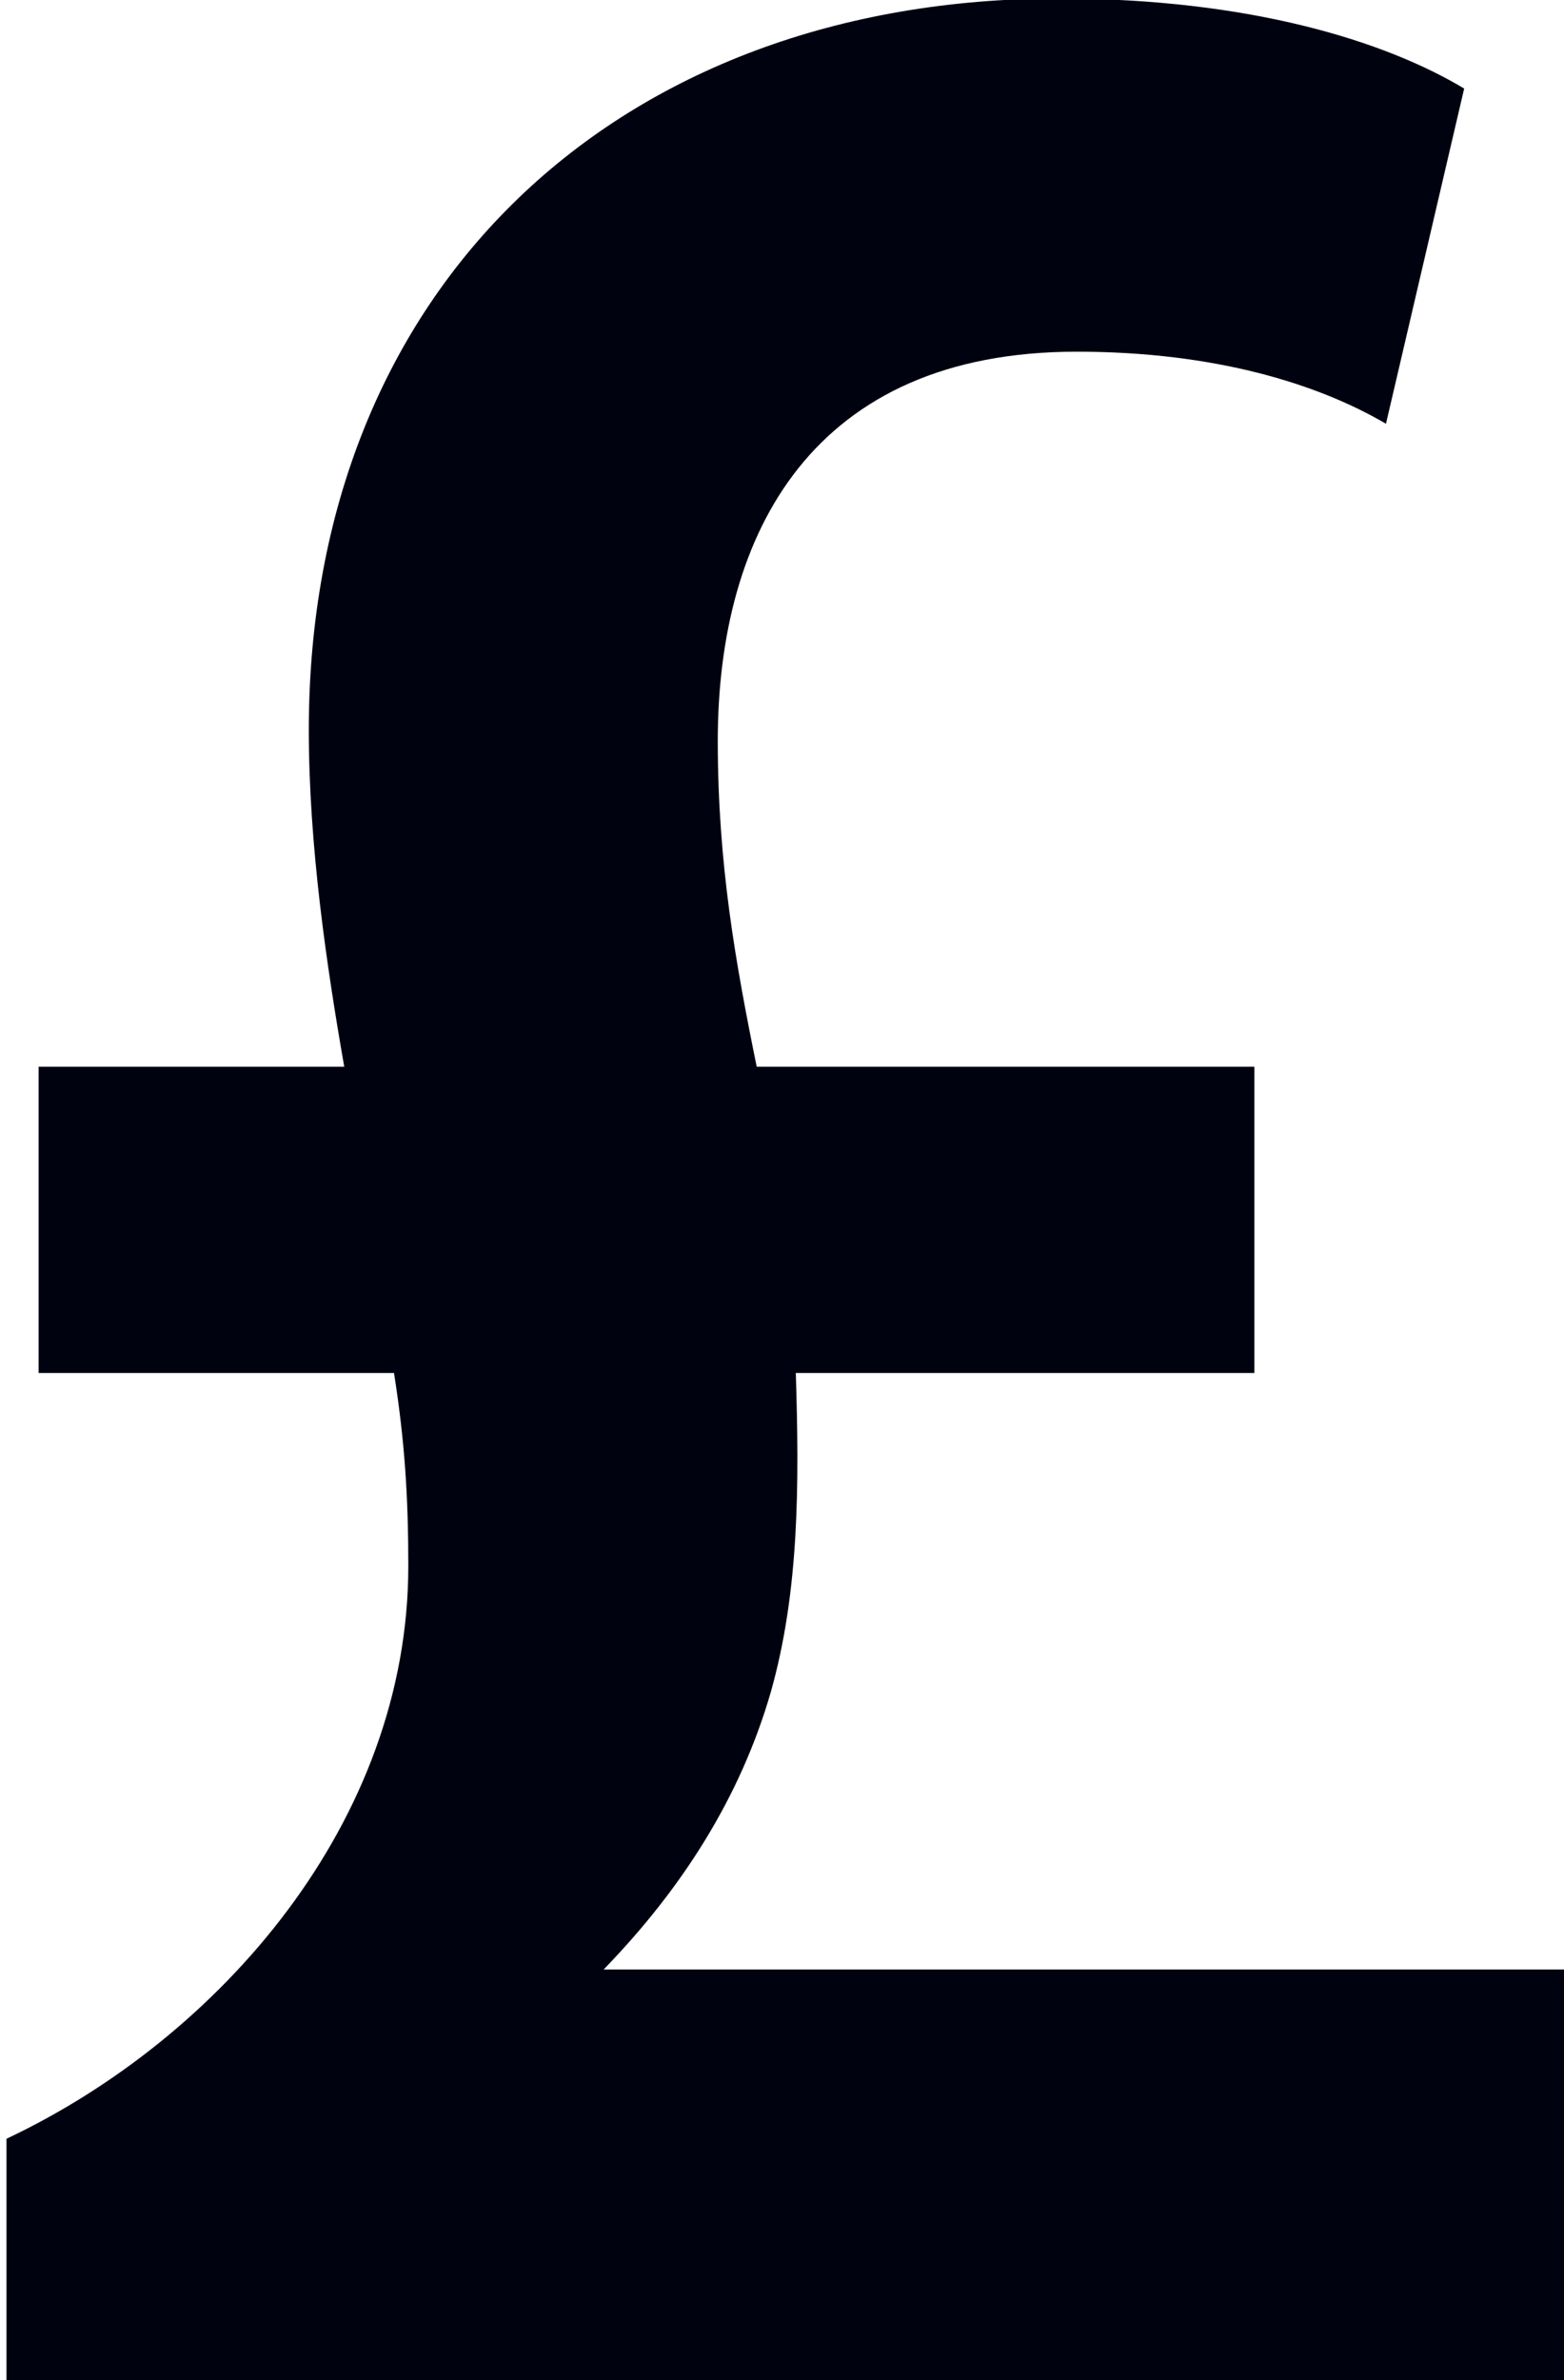
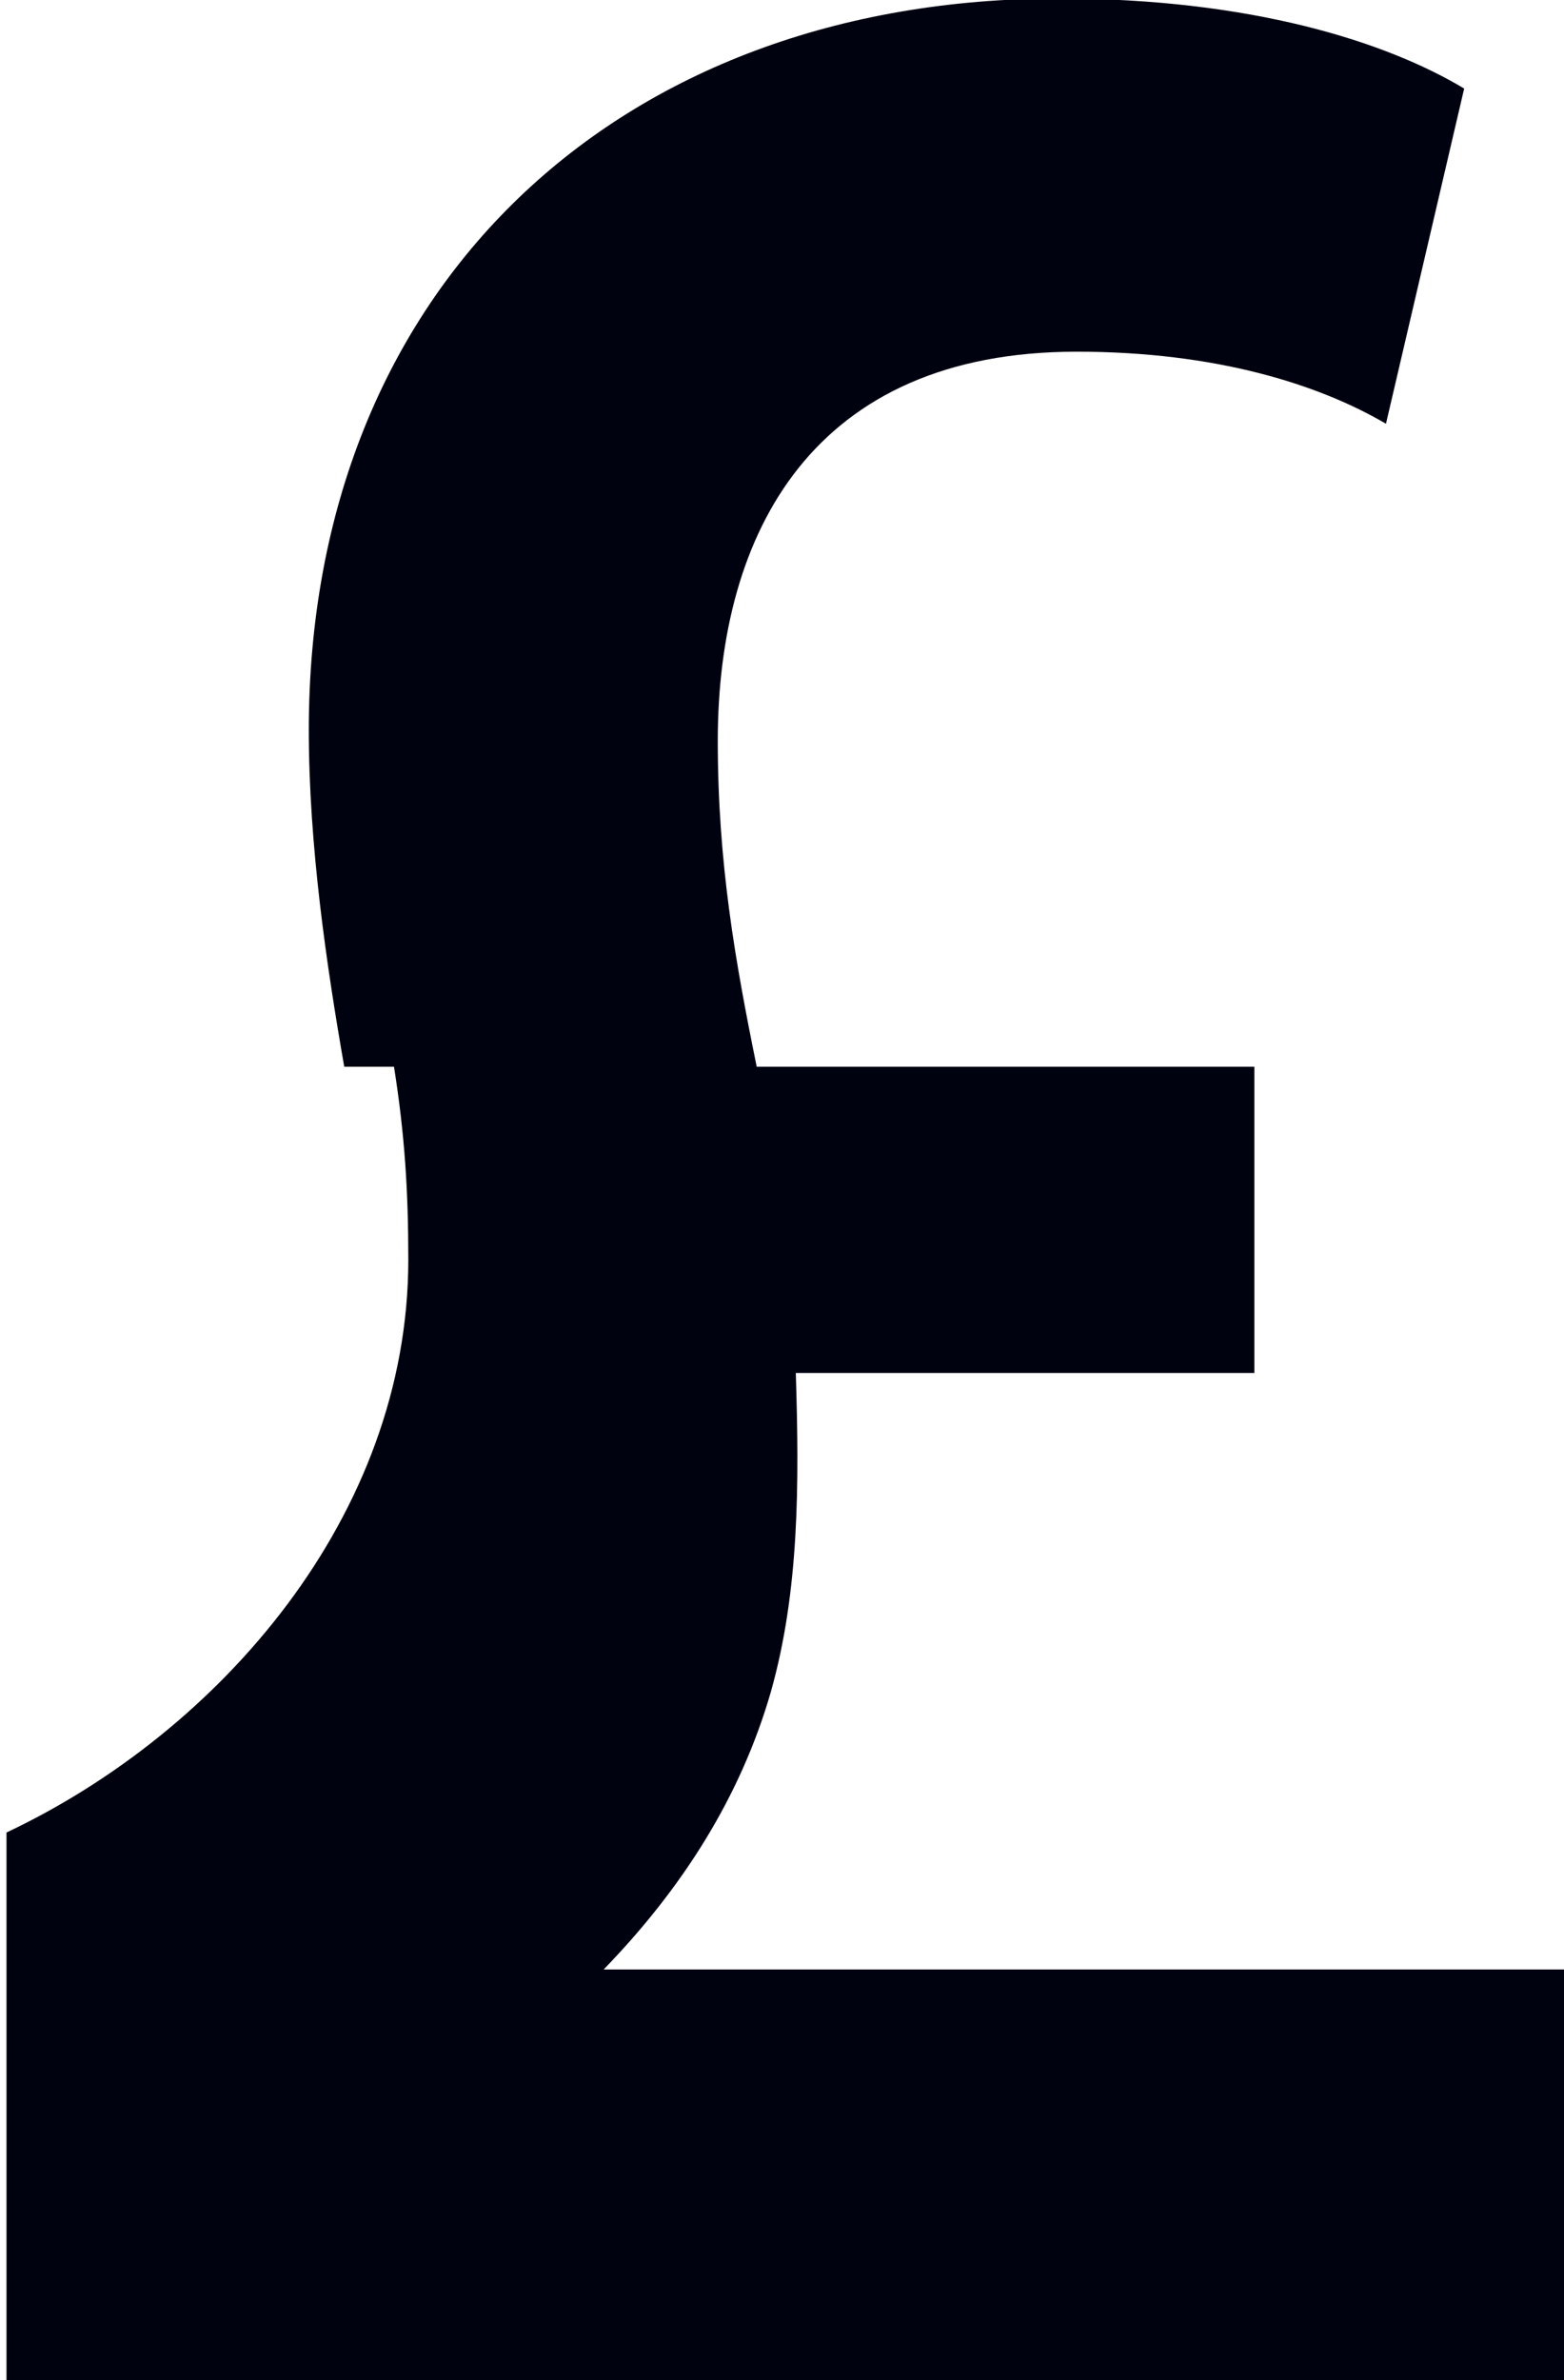
<svg xmlns="http://www.w3.org/2000/svg" fill="#000210" height="14.3" preserveAspectRatio="xMidYMid meet" version="1" viewBox="8.2 5.7 9.4 14.3" width="9.4" zoomAndPan="magnify">
  <g id="change1_1">
-     <path d="M11.828,17.533c0.472-0.487,0.822-1.035,1.005-1.668c0.171-0.606,0.171-1.246,0.15-1.916h2.756v-1.84h-2.991 c-0.128-0.628-0.234-1.222-0.234-1.958c0-1.255,0.576-2.338,2.157-2.338c0.834,0,1.453,0.195,1.859,0.433L17,6.232 c-0.47-0.282-1.282-0.541-2.436-0.541c-2.649,0-4.508,1.732-4.508,4.395c0,0.693,0.107,1.417,0.213,2.023H8.432v1.84h2.136 c0.065,0.411,0.086,0.748,0.086,1.159c0,1.537-1.132,2.836-2.415,3.442V20h9.358h0.027v-2.467H11.828z" fill="inherit" />
+     <path d="M11.828,17.533c0.472-0.487,0.822-1.035,1.005-1.668c0.171-0.606,0.171-1.246,0.15-1.916h2.756v-1.84h-2.991 c-0.128-0.628-0.234-1.222-0.234-1.958c0-1.255,0.576-2.338,2.157-2.338c0.834,0,1.453,0.195,1.859,0.433L17,6.232 c-0.47-0.282-1.282-0.541-2.436-0.541c-2.649,0-4.508,1.732-4.508,4.395c0,0.693,0.107,1.417,0.213,2.023H8.432h2.136 c0.065,0.411,0.086,0.748,0.086,1.159c0,1.537-1.132,2.836-2.415,3.442V20h9.358h0.027v-2.467H11.828z" fill="inherit" />
  </g>
</svg>